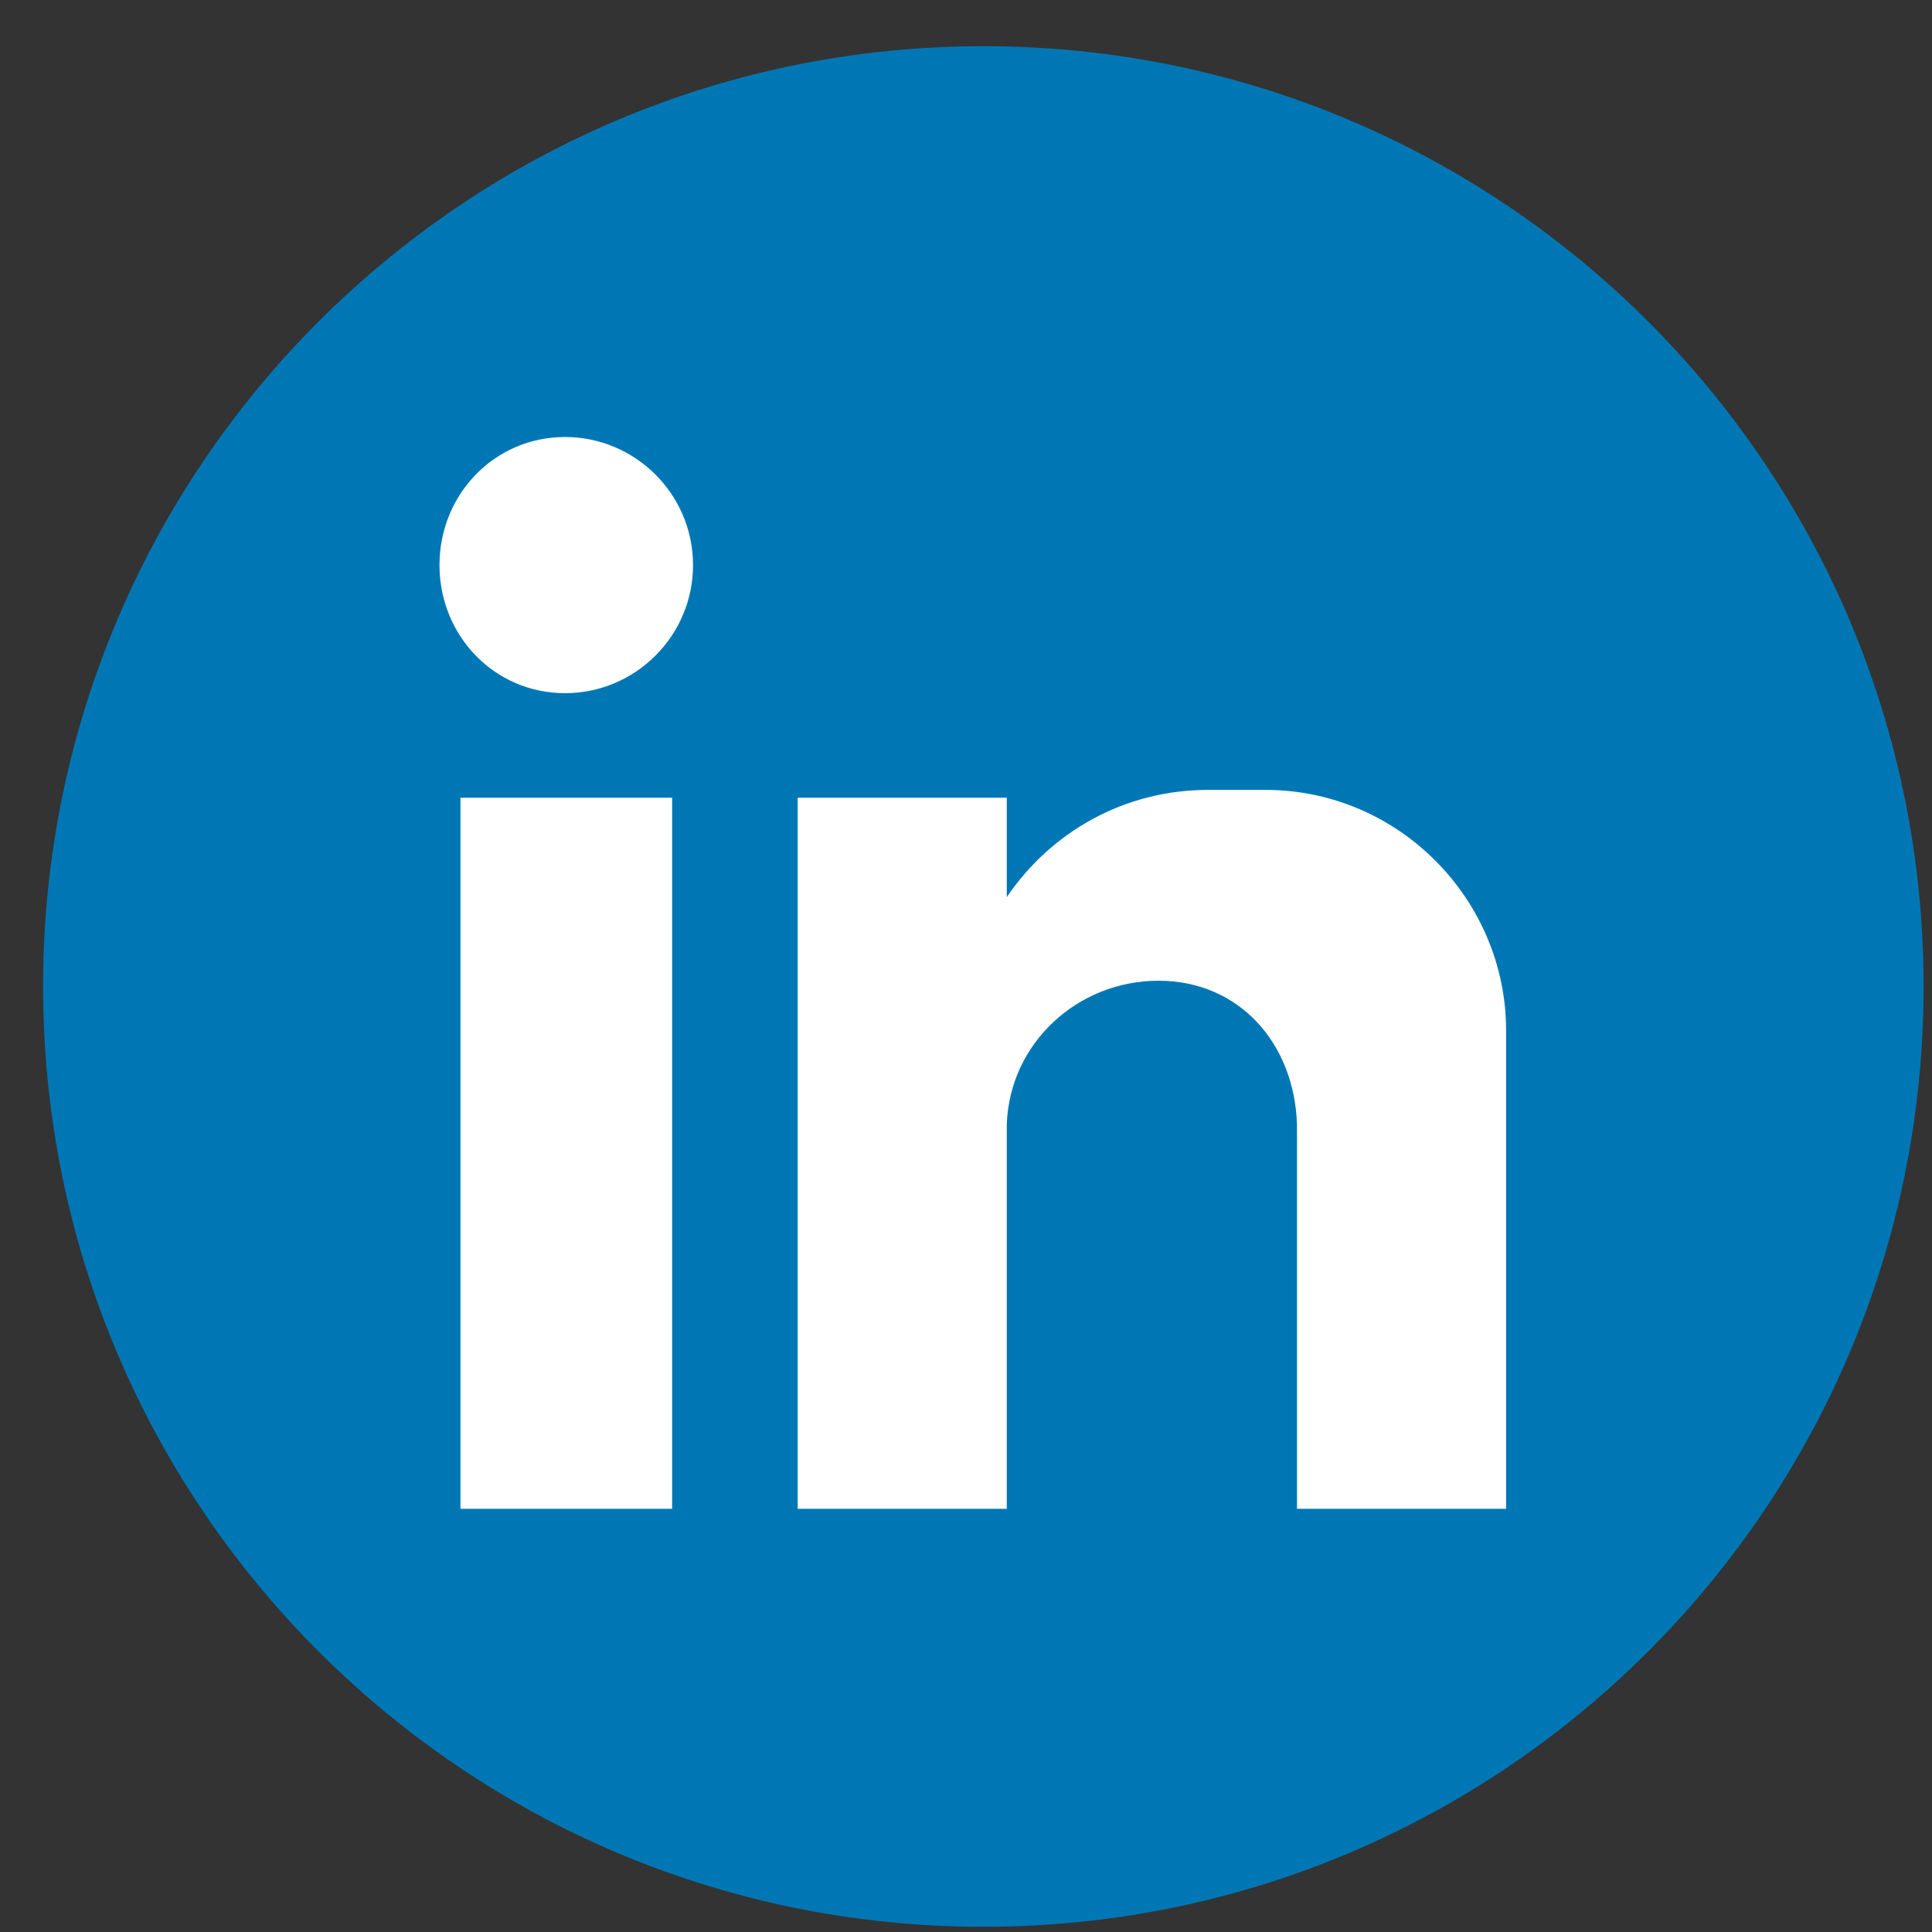
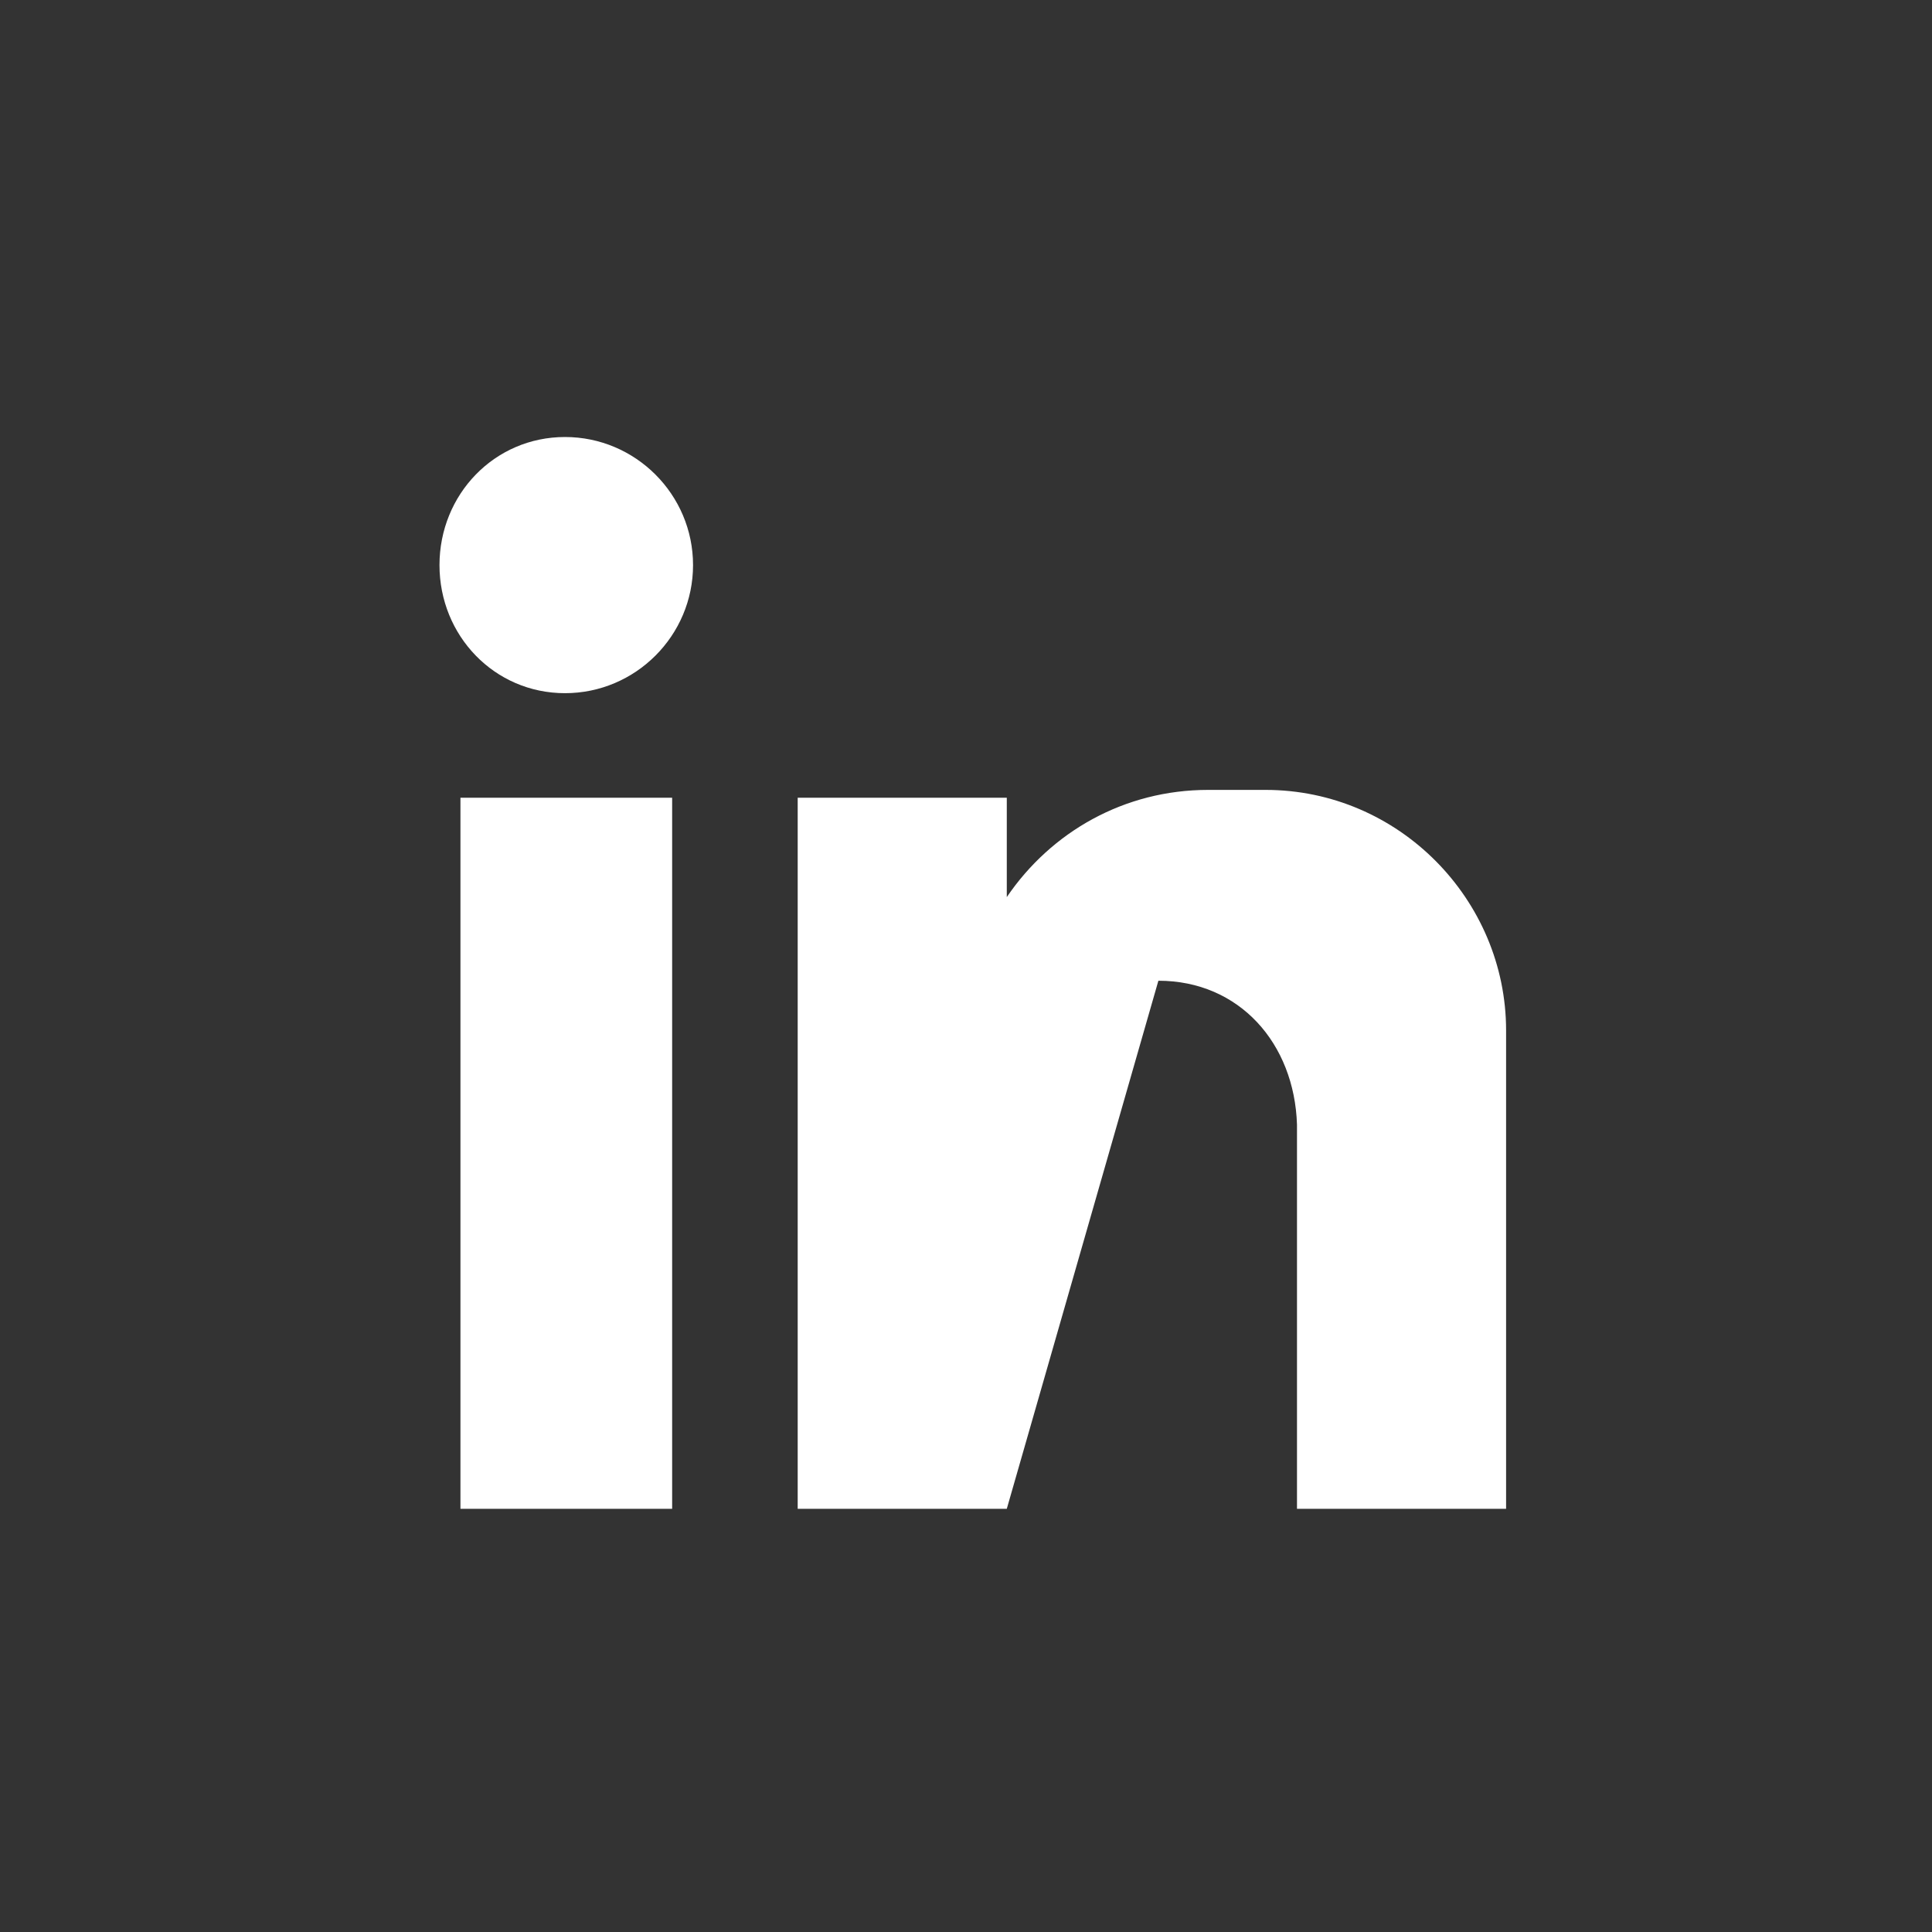
<svg xmlns="http://www.w3.org/2000/svg" viewBox="272.3 814.099 462 462" style="max-height: 500px" width="462" height="462">
  <rect x="272.3" y="814.099" width="462" height="462" fill="#333333" stroke="none" />
-   <path d="M 732.293 1050 C 732.293 1174.18 631.641 1274.852 507.461 1274.852 C 383.281 1274.852 282.605 1174.18 282.605 1050 C 282.605 925.82 383.281 825.148 507.461 825.148 C 631.641 825.148 732.293 925.82 732.293 1050" fill-opacity="1" fill="rgb(0%, 46.68%, 70.897%)" fill-rule="evenodd" />
-   <path d="M 463.051 1004.859 L 513.055 1004.859 L 513.055 1028.621 C 523.68 1012.988 541.188 1002.988 561.195 1002.988 L 574.93 1002.988 C 606.812 1002.988 632.453 1029.238 632.453 1060.5 L 632.453 1174.898 L 582.449 1174.898 L 582.449 1083.012 C 581.828 1063.629 568.695 1048.621 549.305 1048.621 C 529.938 1048.621 513.676 1063.629 513.055 1083.012 L 513.055 1174.898 L 463.051 1174.898 Z M 407.41 918.602 C 424.27 918.602 438.027 932.352 438.027 949.23 C 438.027 966.109 424.27 979.859 407.41 979.859 C 390.527 979.859 377.395 966.109 377.395 949.23 C 377.395 932.352 390.527 918.602 407.41 918.602 Z M 382.406 1004.859 L 433.031 1004.859 L 433.031 1174.898 L 382.406 1174.898 L 382.406 1004.859" fill-opacity="1" fill="rgb(100%, 100%, 100%)" fill-rule="evenodd" />
-   <path d="M 1817.391 1050 C 1817.391 1174.18 1716.738 1274.852 1592.559 1274.852 C 1468.379 1274.852 1367.711 1174.18 1367.711 1050 C 1367.711 925.82 1468.379 825.148 1592.559 825.148 C 1716.738 825.148 1817.391 925.82 1817.391 1050" fill-opacity="1" fill="rgb(13.719%, 12.157%, 12.547%)" fill-rule="evenodd" />
+   <path d="M 463.051 1004.859 L 513.055 1004.859 L 513.055 1028.621 C 523.68 1012.988 541.188 1002.988 561.195 1002.988 L 574.93 1002.988 C 606.812 1002.988 632.453 1029.238 632.453 1060.5 L 632.453 1174.898 L 582.449 1174.898 L 582.449 1083.012 C 581.828 1063.629 568.695 1048.621 549.305 1048.621 L 513.055 1174.898 L 463.051 1174.898 Z M 407.41 918.602 C 424.27 918.602 438.027 932.352 438.027 949.23 C 438.027 966.109 424.27 979.859 407.41 979.859 C 390.527 979.859 377.395 966.109 377.395 949.23 C 377.395 932.352 390.527 918.602 407.41 918.602 Z M 382.406 1004.859 L 433.031 1004.859 L 433.031 1174.898 L 382.406 1174.898 L 382.406 1004.859" fill-opacity="1" fill="rgb(100%, 100%, 100%)" fill-rule="evenodd" />
  <path d="M 1548.148 1004.859 L 1598.148 1004.859 L 1598.148 1028.621 C 1608.781 1012.988 1626.289 1002.988 1646.301 1002.988 L 1660.031 1002.988 C 1691.91 1002.988 1717.559 1029.238 1717.559 1060.5 L 1717.559 1174.898 L 1667.551 1174.898 L 1667.551 1083.012 C 1666.93 1063.629 1653.789 1048.621 1634.41 1048.621 C 1615.039 1048.621 1598.781 1063.629 1598.148 1083.012 L 1598.148 1174.898 L 1548.148 1174.898 Z M 1492.512 918.602 C 1509.371 918.602 1523.129 932.352 1523.129 949.23 C 1523.129 966.109 1509.371 979.859 1492.512 979.859 C 1475.629 979.859 1462.488 966.109 1462.488 949.23 C 1462.488 932.352 1475.629 918.602 1492.512 918.602 Z M 1467.512 1004.859 L 1518.129 1004.859 L 1518.129 1174.898 L 1467.512 1174.898 L 1467.512 1004.859" fill-opacity="1" fill="rgb(100%, 100%, 100%)" fill-rule="evenodd" />
</svg>